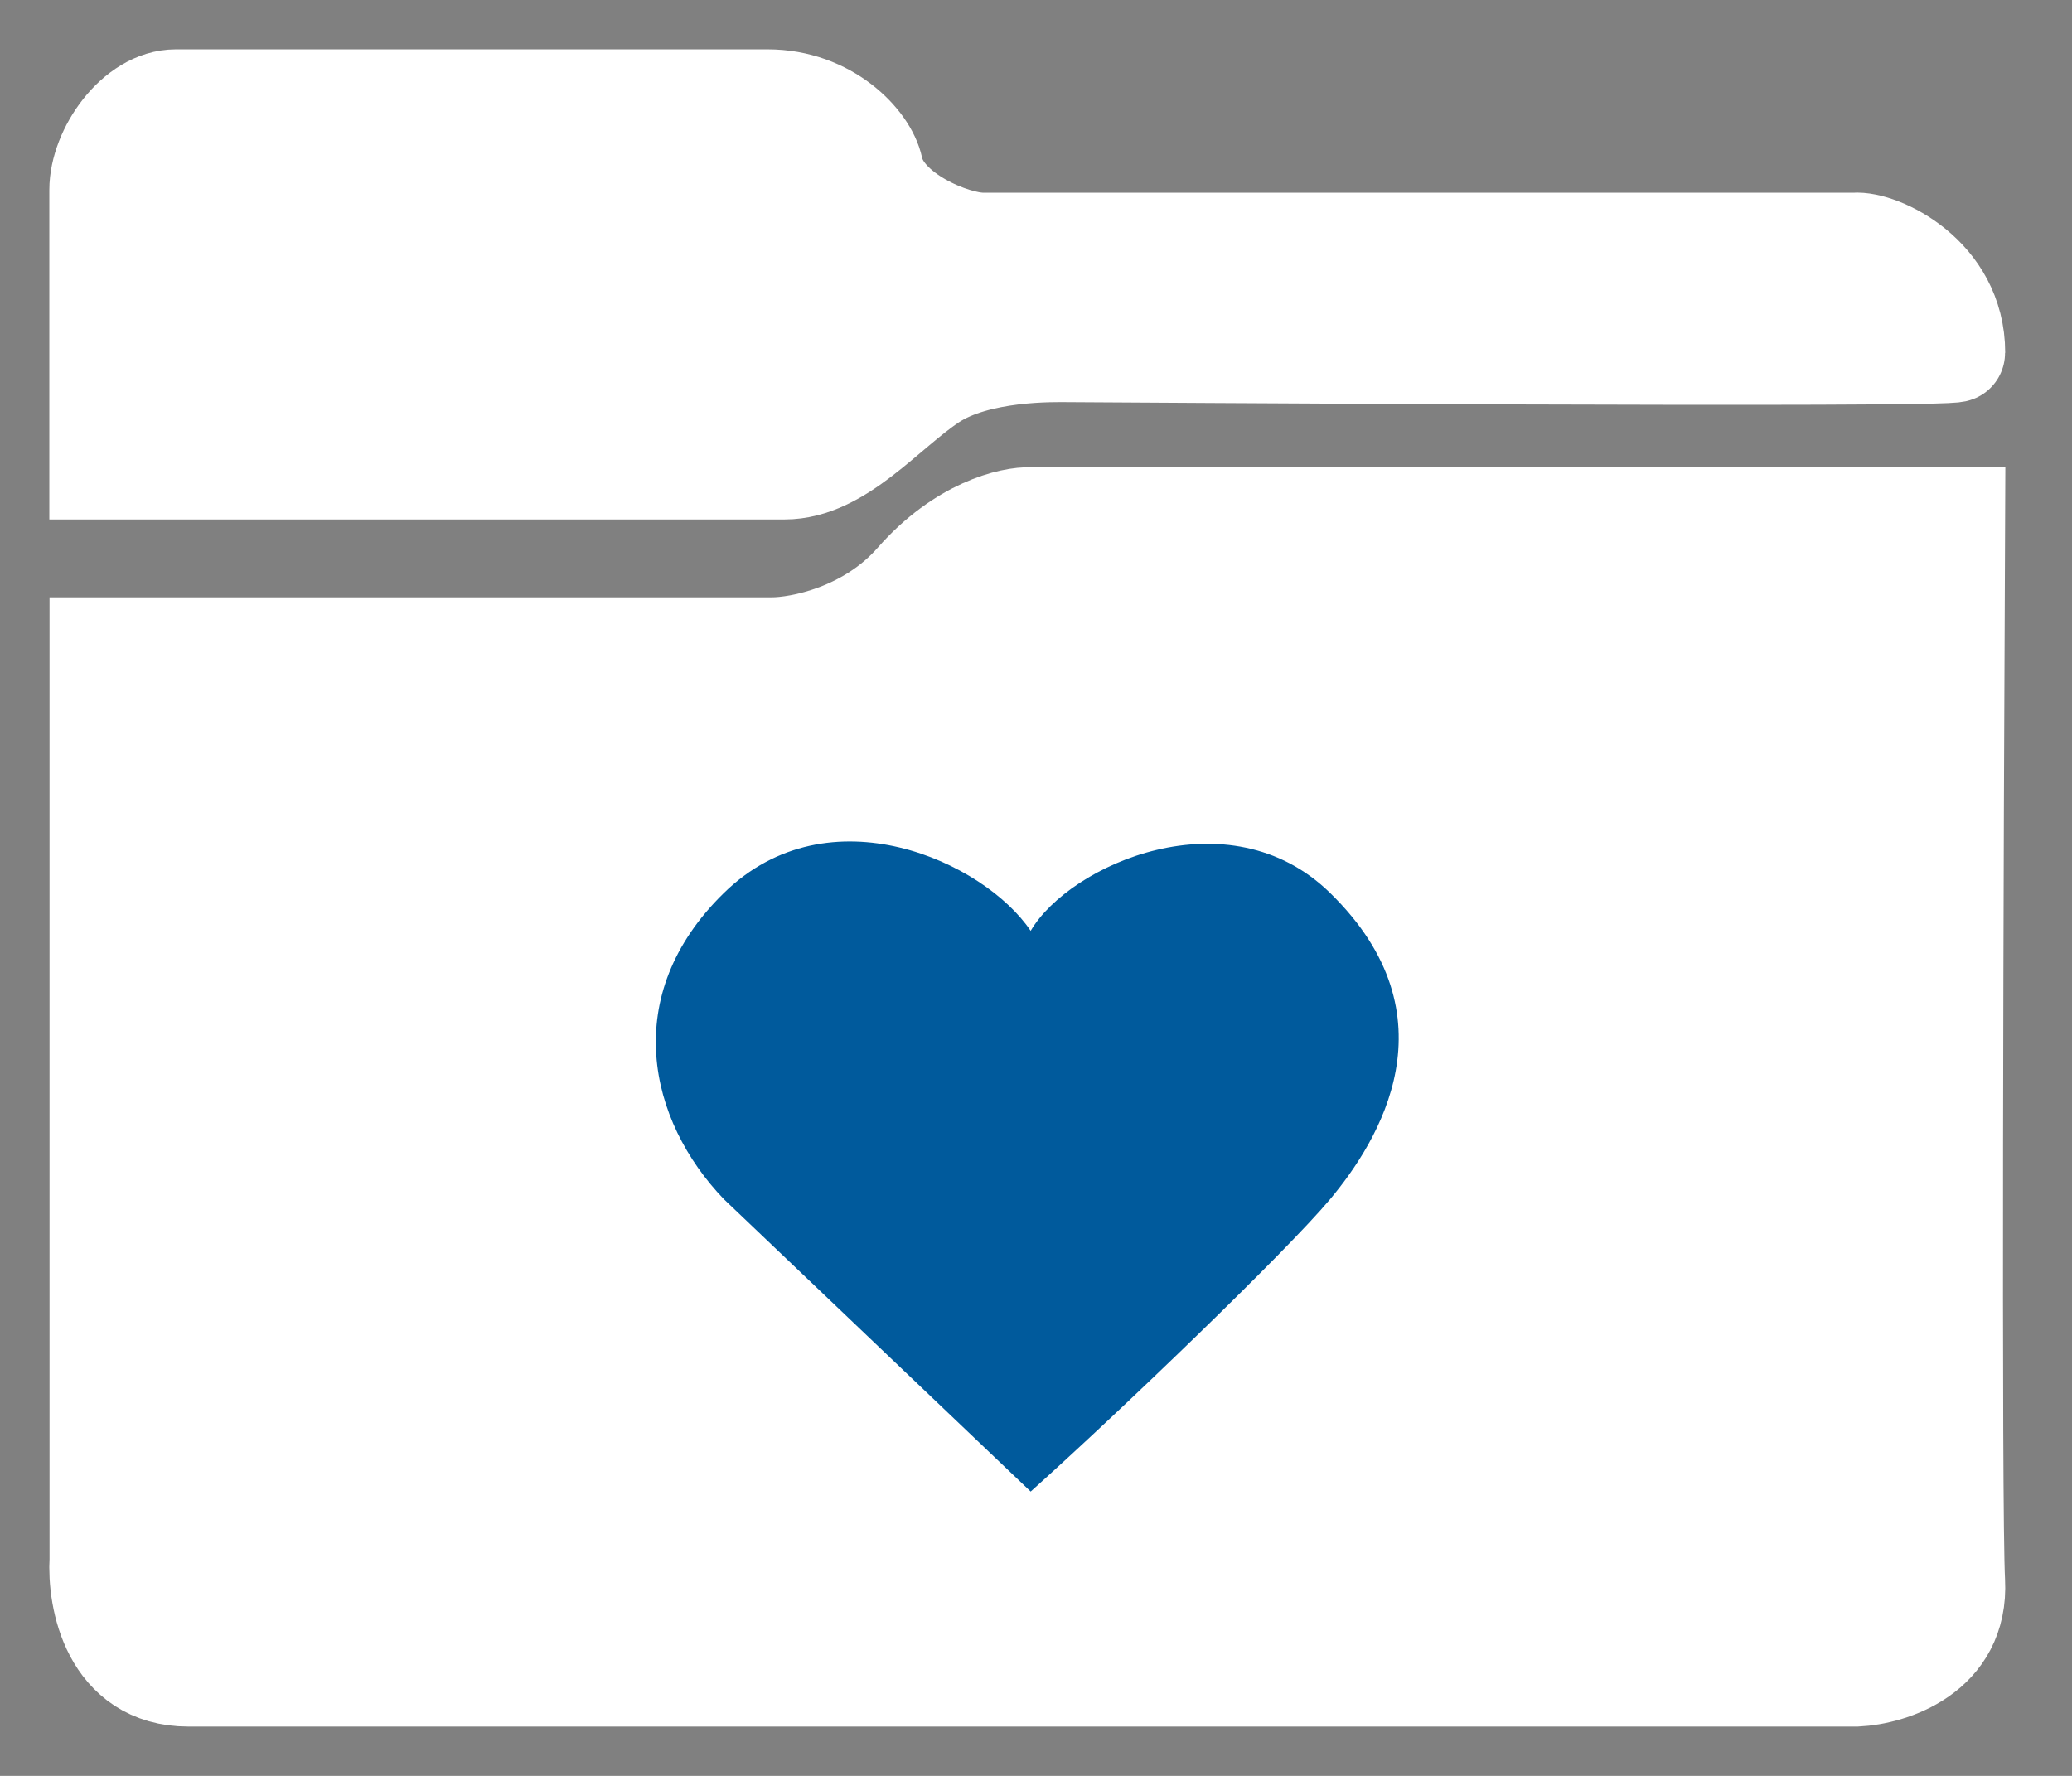
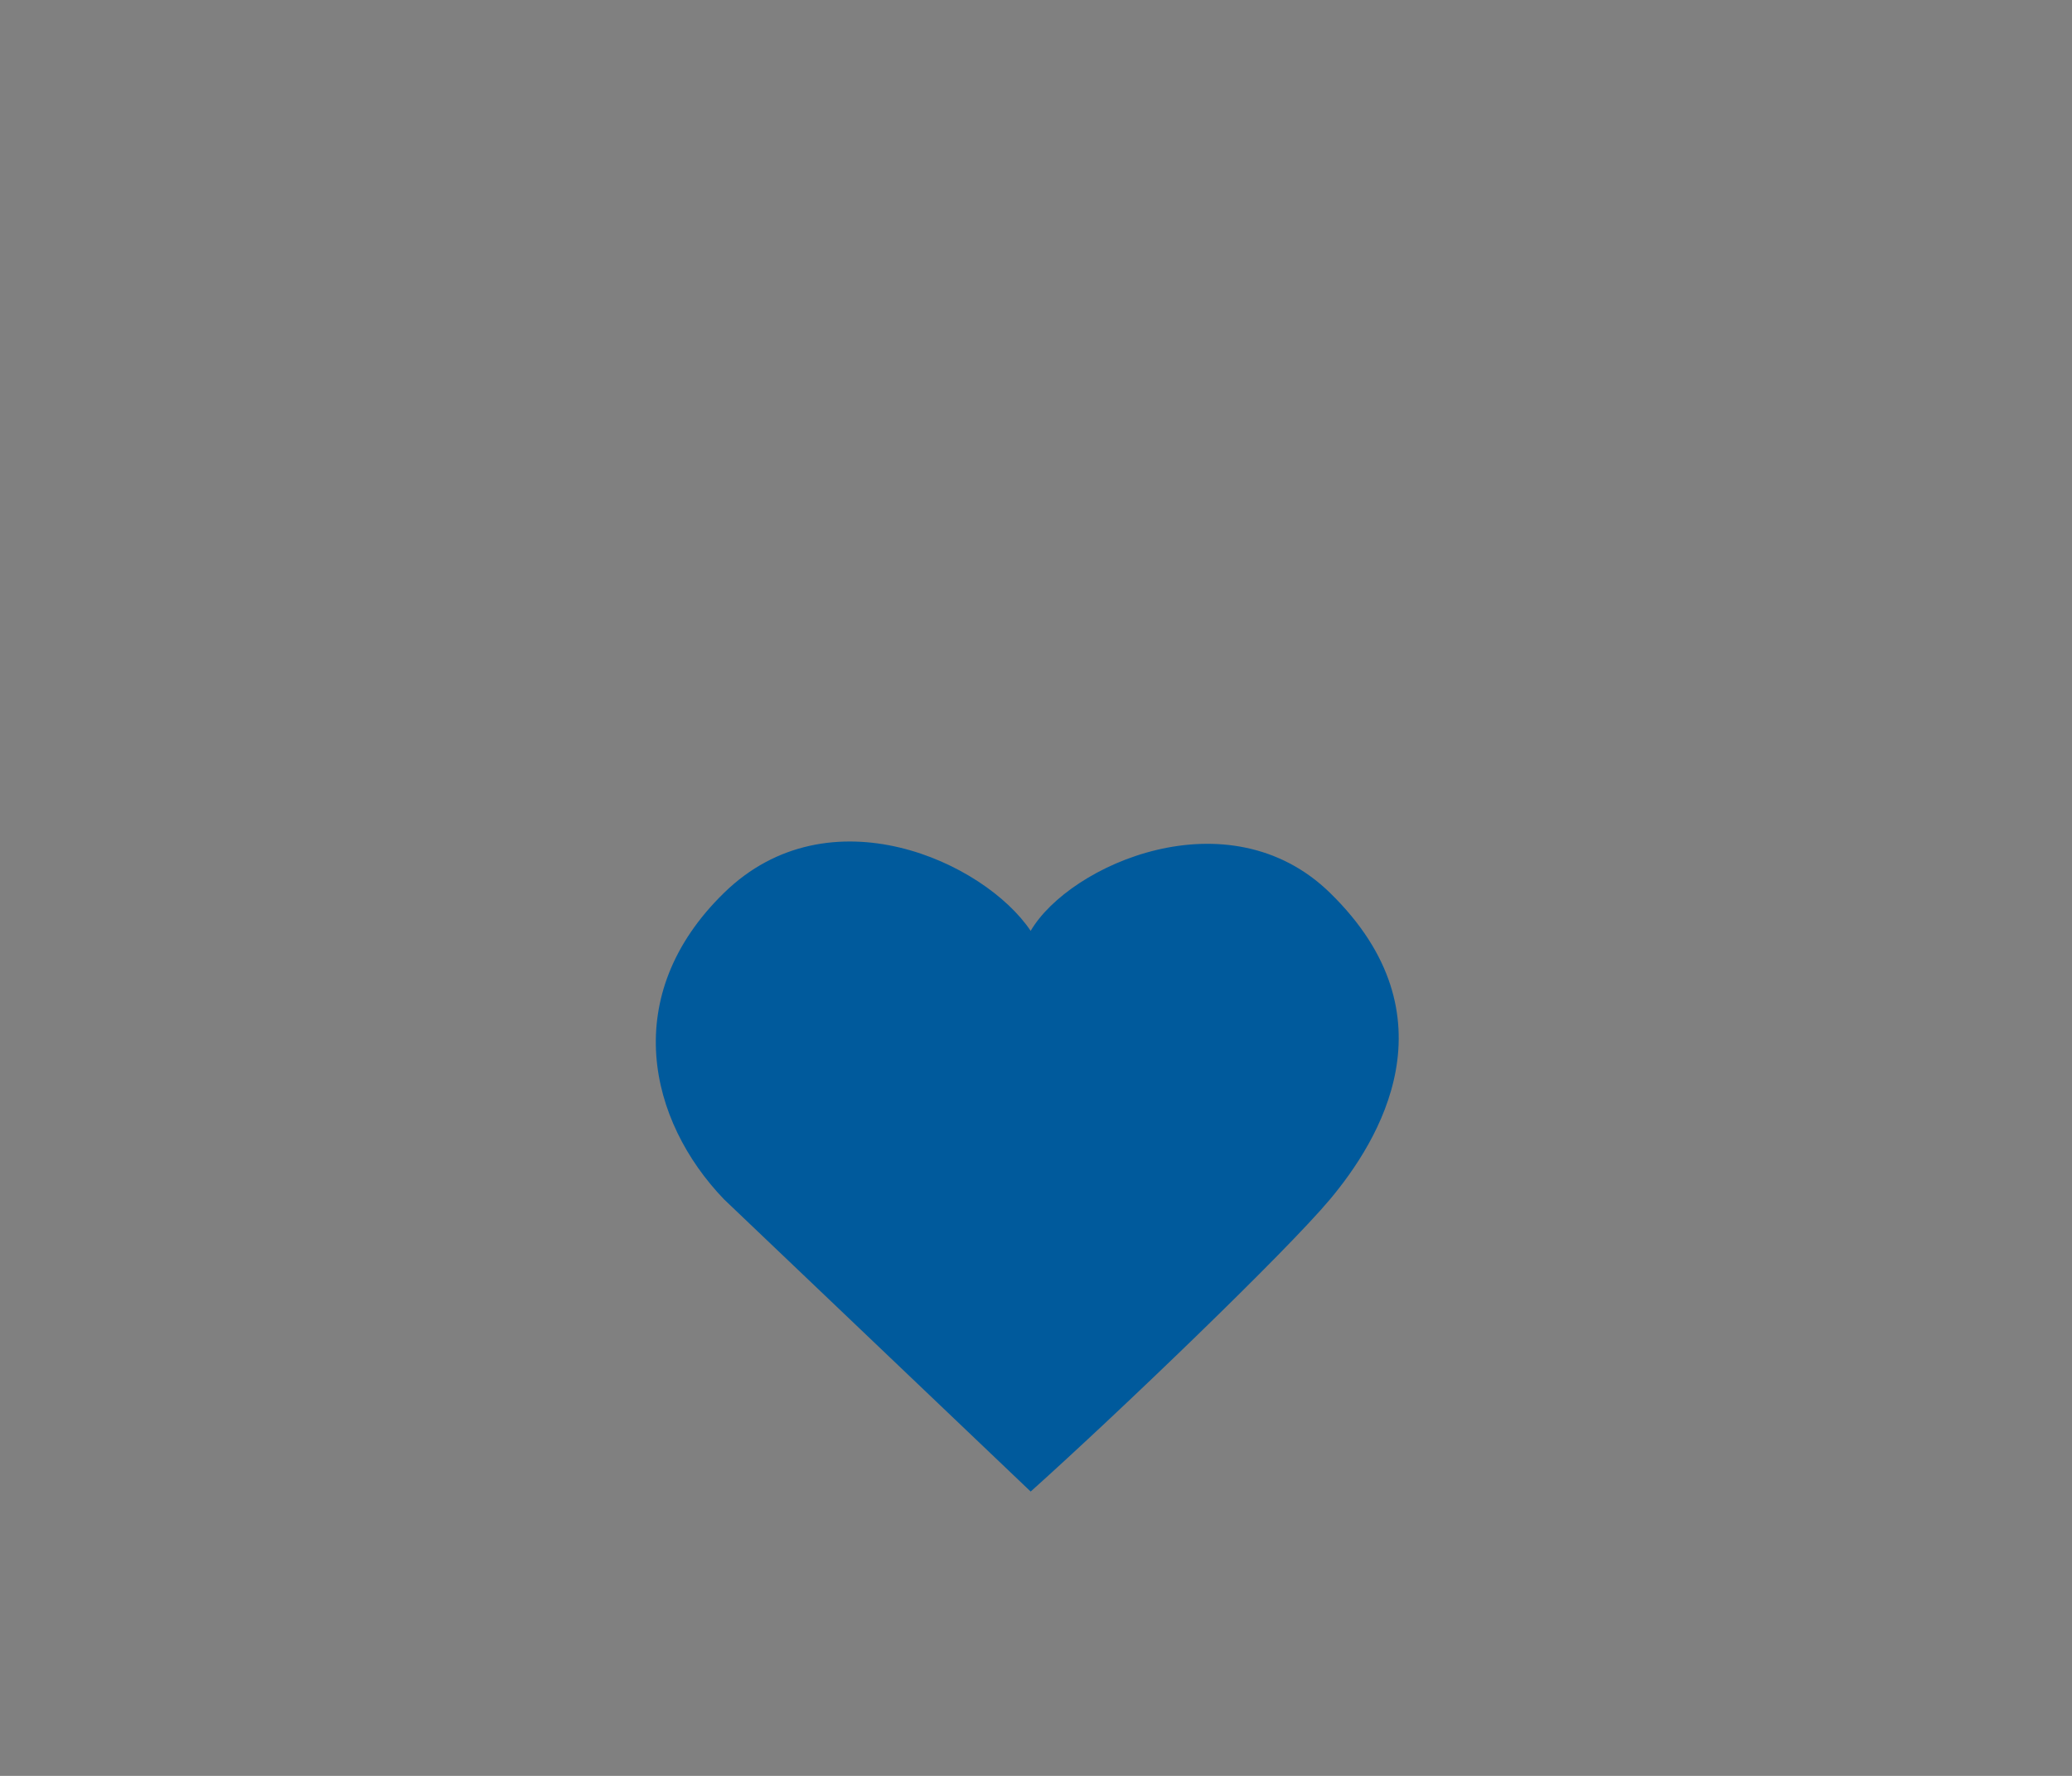
<svg xmlns="http://www.w3.org/2000/svg" width="21" height="18" viewBox="0 0 21 18" fill="none">
  <rect x="0" y="0" width="21" height="18" fill="#808080" stroke="none" />
-   <path d="M1 1.925V4.765H7.952C8.515 4.765 8.98 4.17 9.445 3.862C9.91 3.554 10.693 3.576 10.816 3.576C10.938 3.576 19.823 3.638 19.823 3.576C19.823 2.783 19.048 2.431 18.796 2.453H9.959C9.665 2.453 8.955 2.167 8.857 1.705C8.799 1.431 8.392 1 7.78 1H1.783C1.367 1 1 1.528 1 1.925Z" fill="white" stroke="white" />
-   <path d="M1.002 15.806V6.554L7.824 6.554C8.11 6.554 8.8 6.42 9.271 5.882C9.742 5.345 10.253 5.227 10.449 5.236H19.822C19.806 8.527 19.783 15.294 19.822 16.03C19.861 16.766 19.168 16.983 18.816 17H1.91C1.125 17 0.978 16.204 1.002 15.806Z" fill="white" stroke="white" />
  <path d="M13.48 12.156C13.036 12.686 11.359 14.299 10.446 15.118L7.338 12.156C6.573 11.361 6.272 10.09 7.338 9.05C8.404 8.009 9.977 8.736 10.446 9.435C10.841 8.761 12.454 8.048 13.48 9.05C14.763 10.302 13.973 11.567 13.48 12.156Z" fill="#005A9C" />
</svg>